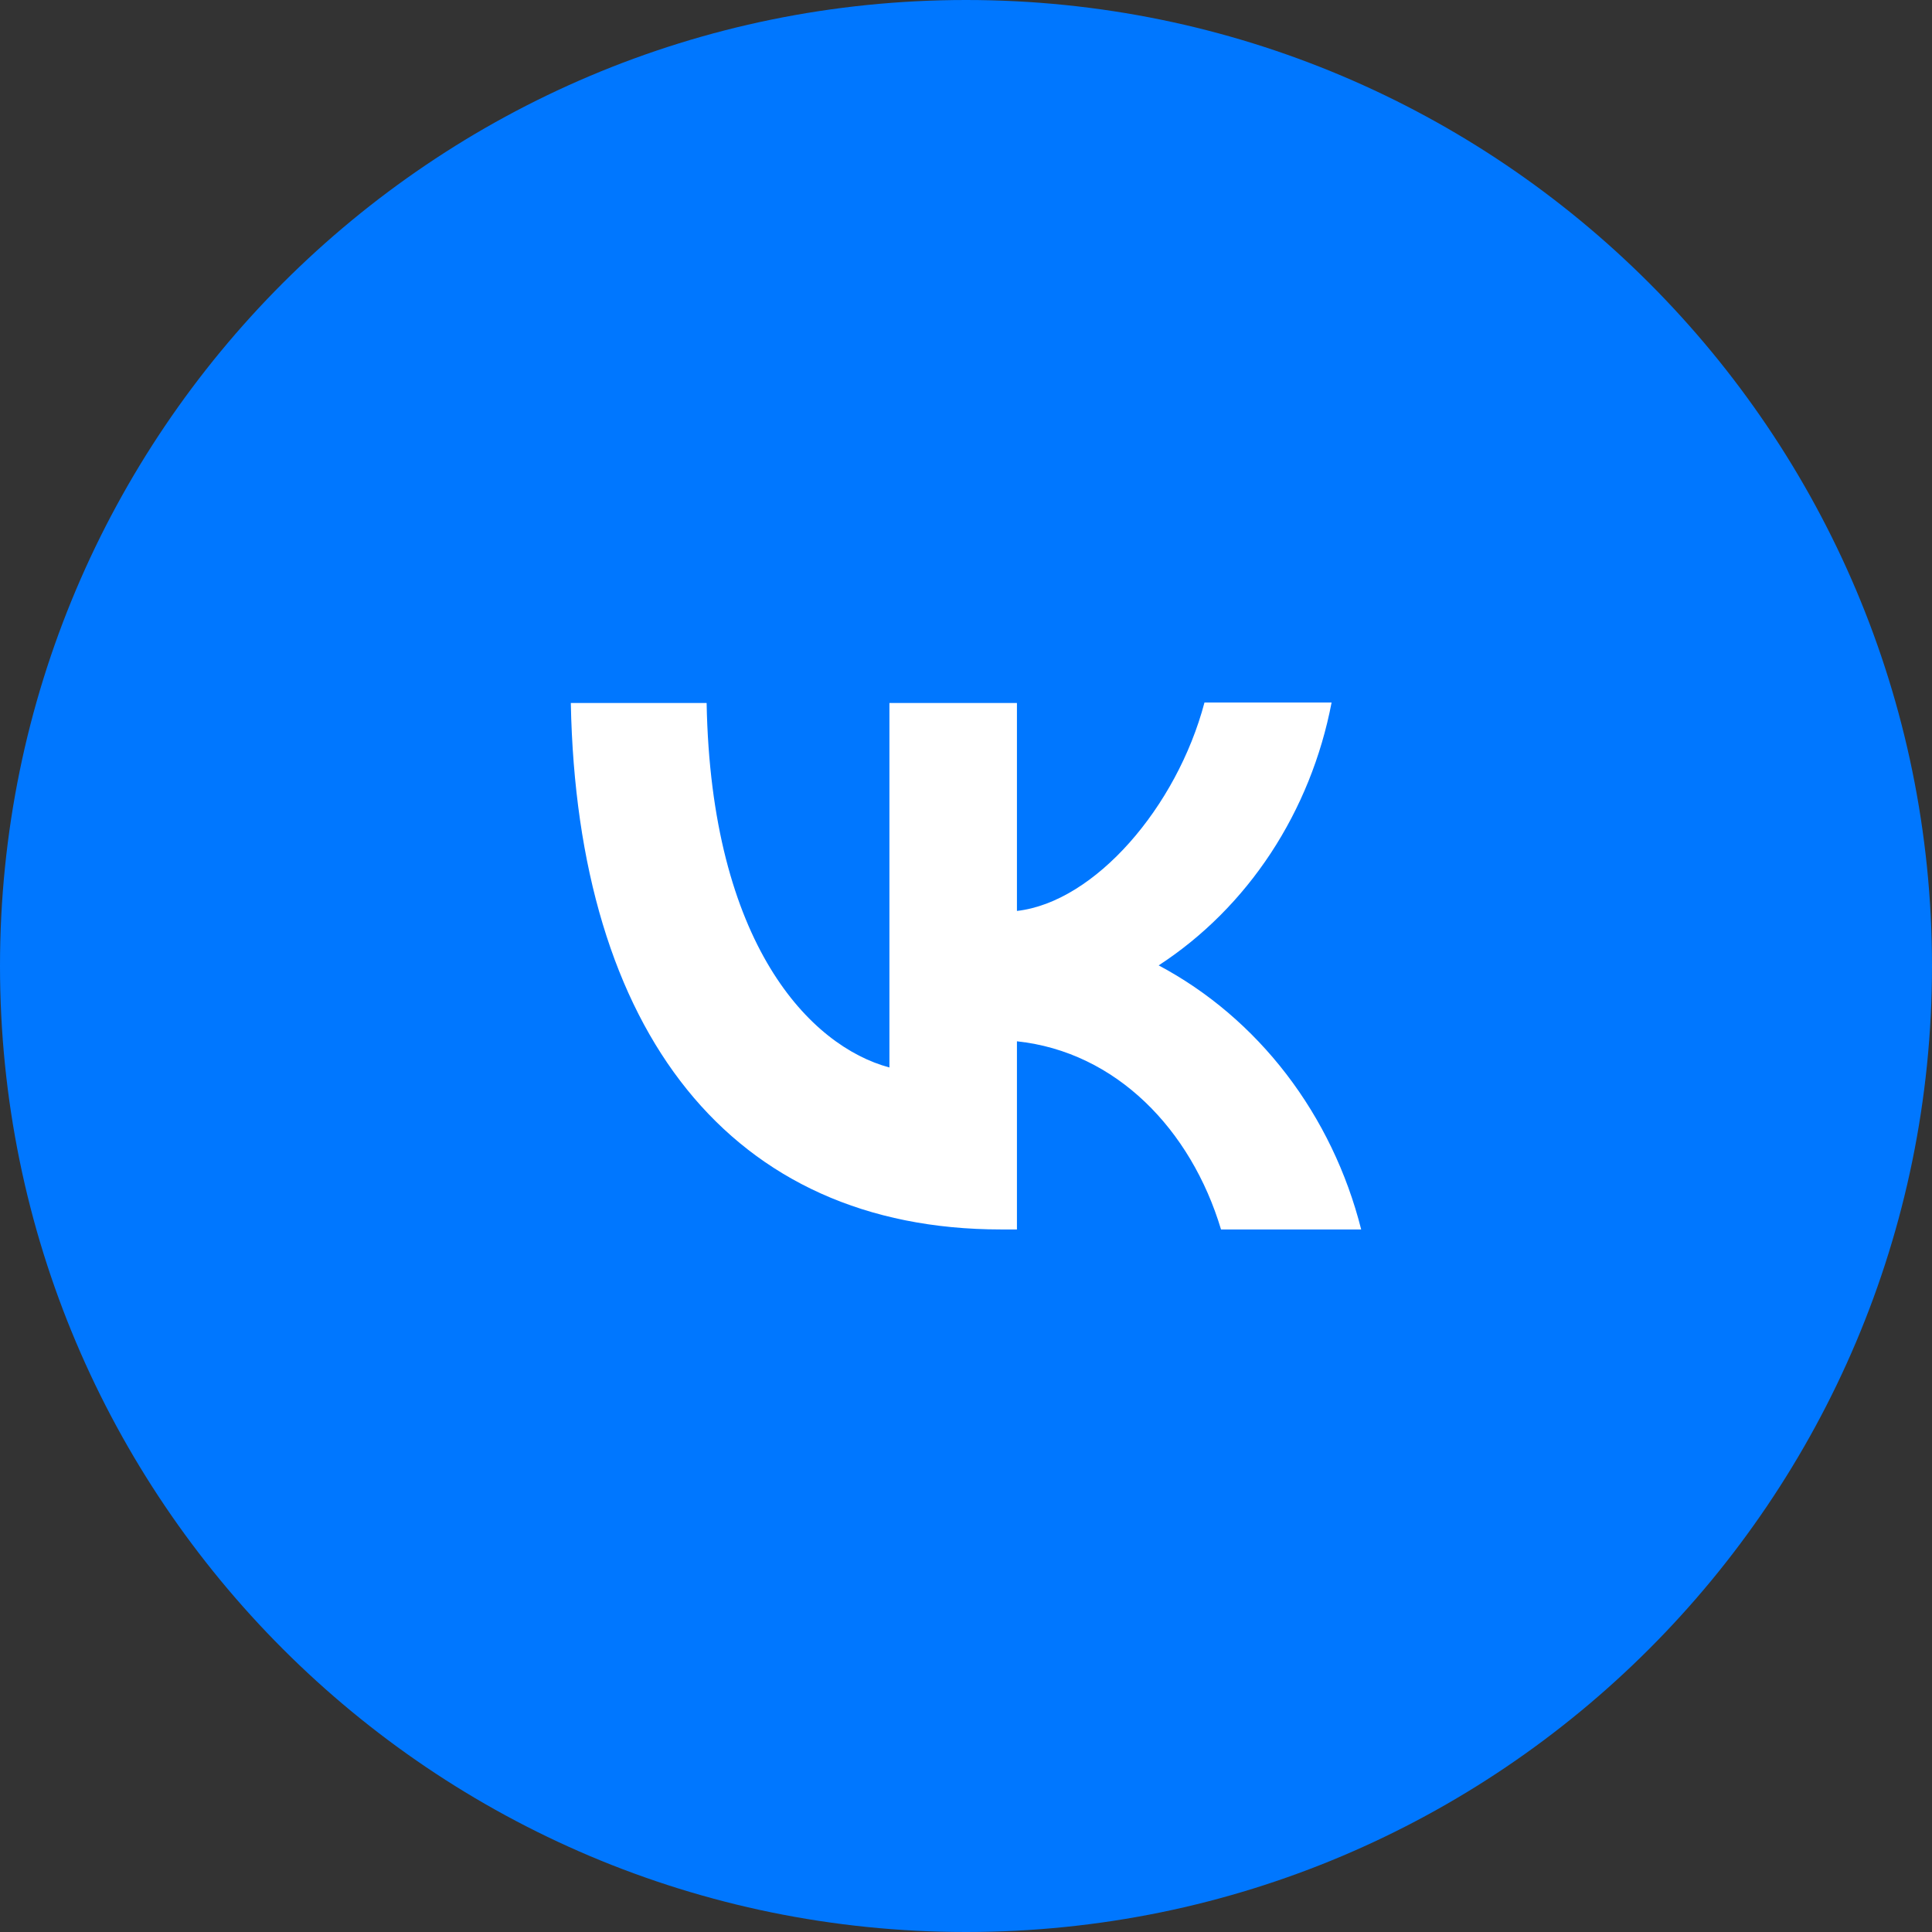
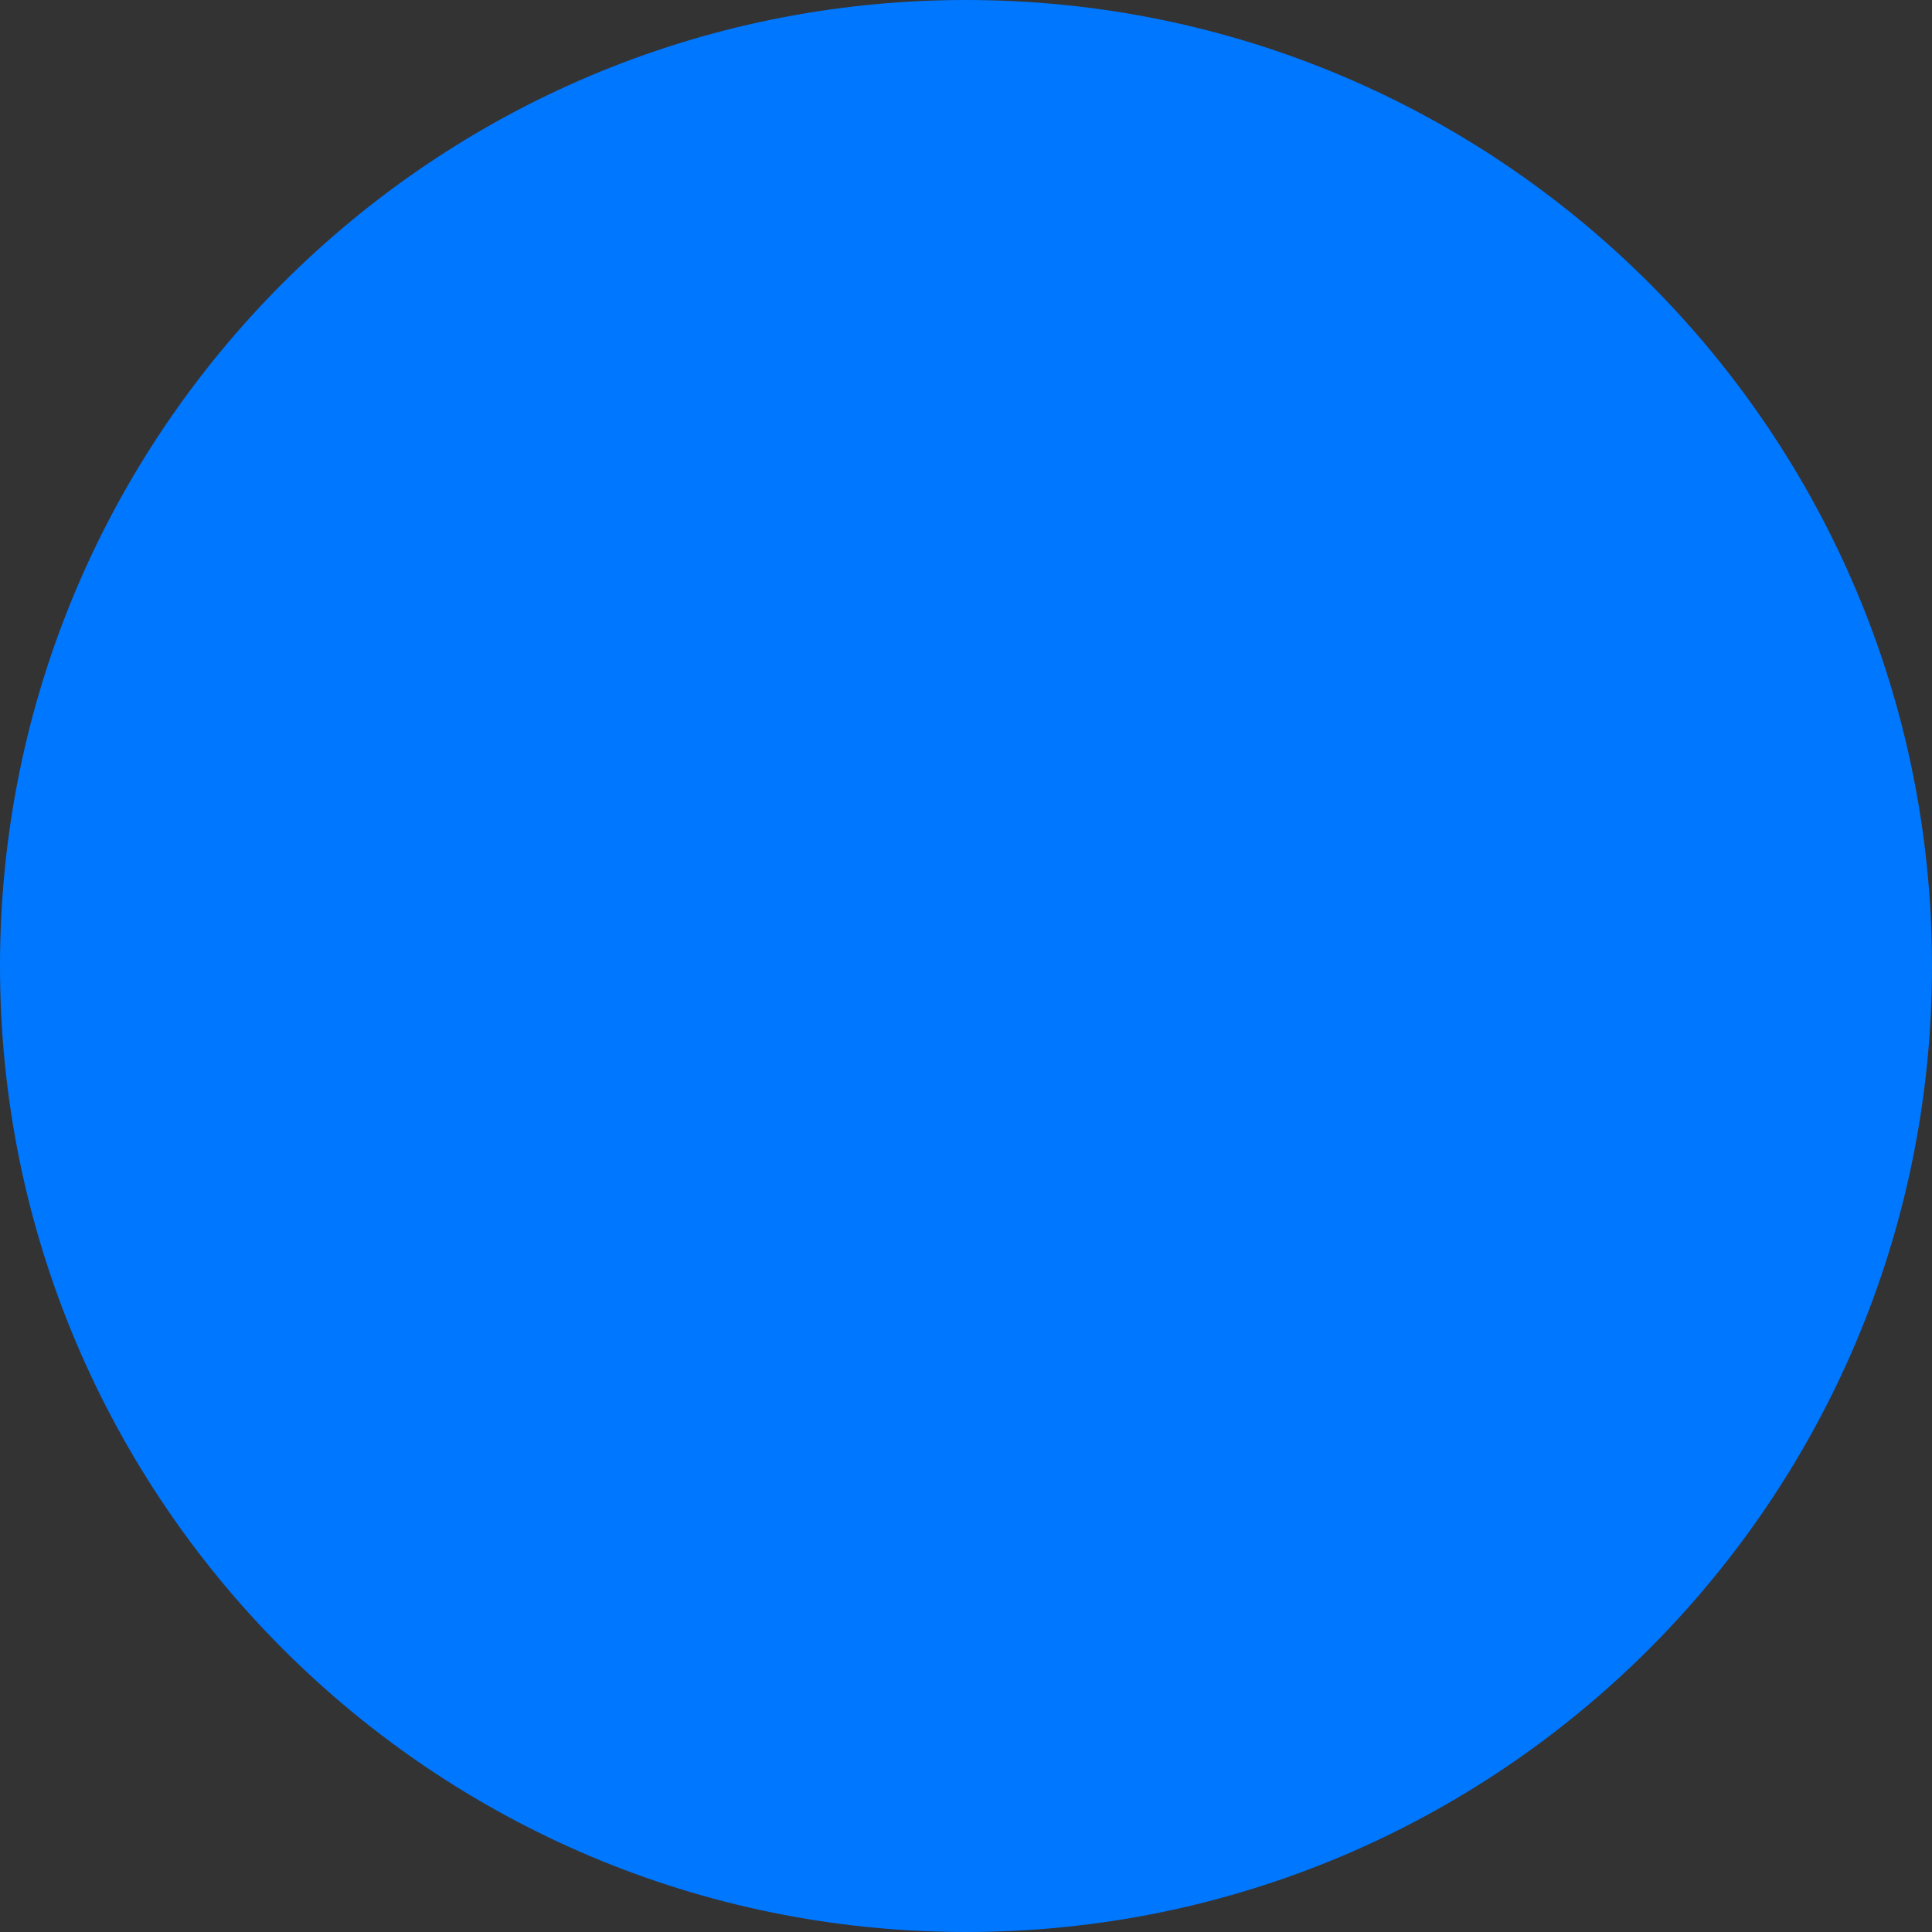
<svg xmlns="http://www.w3.org/2000/svg" width="44" height="44" viewBox="0 0 44 44" fill="none">
  <rect x="0" y="0" width="44" height="44" fill="#333333" stroke="none" />
  <path d="M0 22C0 9.85 9.85 0 22 0V0C34.15 0 44 9.85 44 22V22C44 34.15 34.15 44 22 44V44C9.85 44 0 34.15 0 22V22Z" fill="#0077FF" />
-   <path d="M22.8 28C16.65 28 13.144 23.504 13 16.01H16.093C16.192 21.505 18.457 23.83 20.256 24.311V16.01H23.16V20.746C24.931 20.544 26.801 18.383 27.431 16H30.326C30.09 17.233 29.618 18.401 28.941 19.431C28.263 20.461 27.394 21.331 26.388 21.986C27.511 22.583 28.502 23.428 29.297 24.464C30.092 25.501 30.673 26.706 31 28H27.808C27.125 25.723 25.417 23.955 23.16 23.715V28H22.809H22.8Z" fill="white" />
</svg>